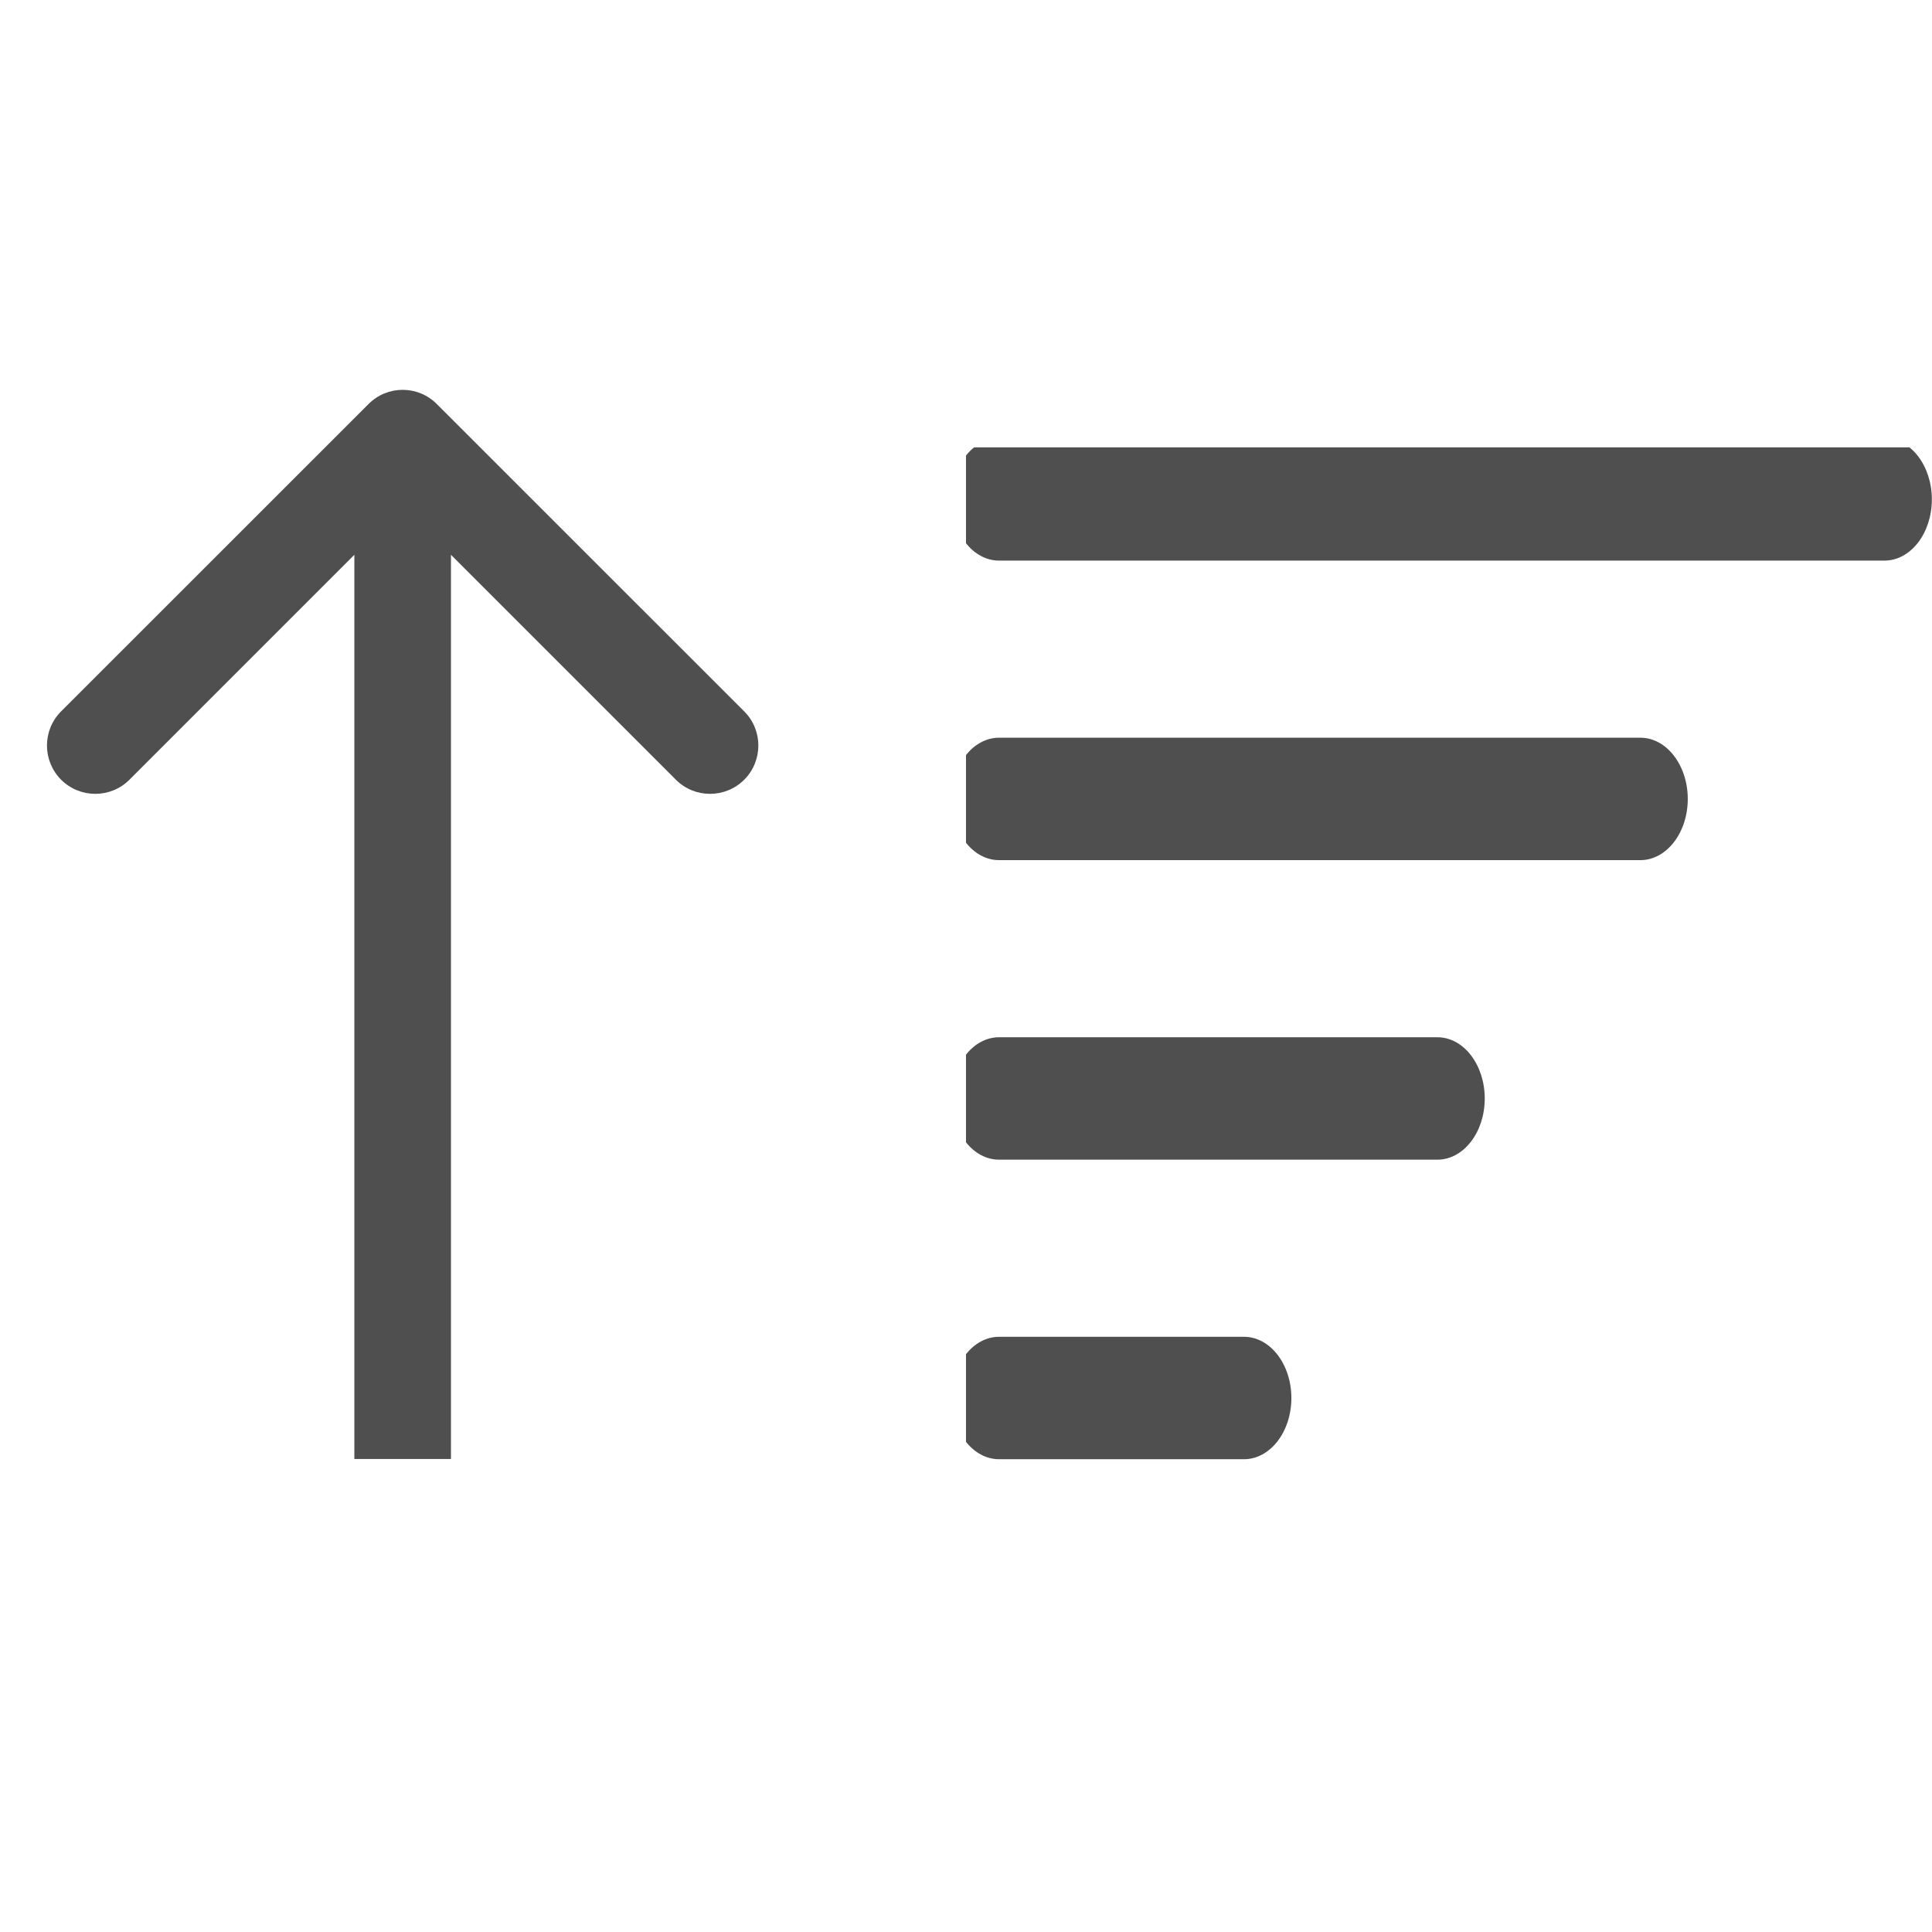
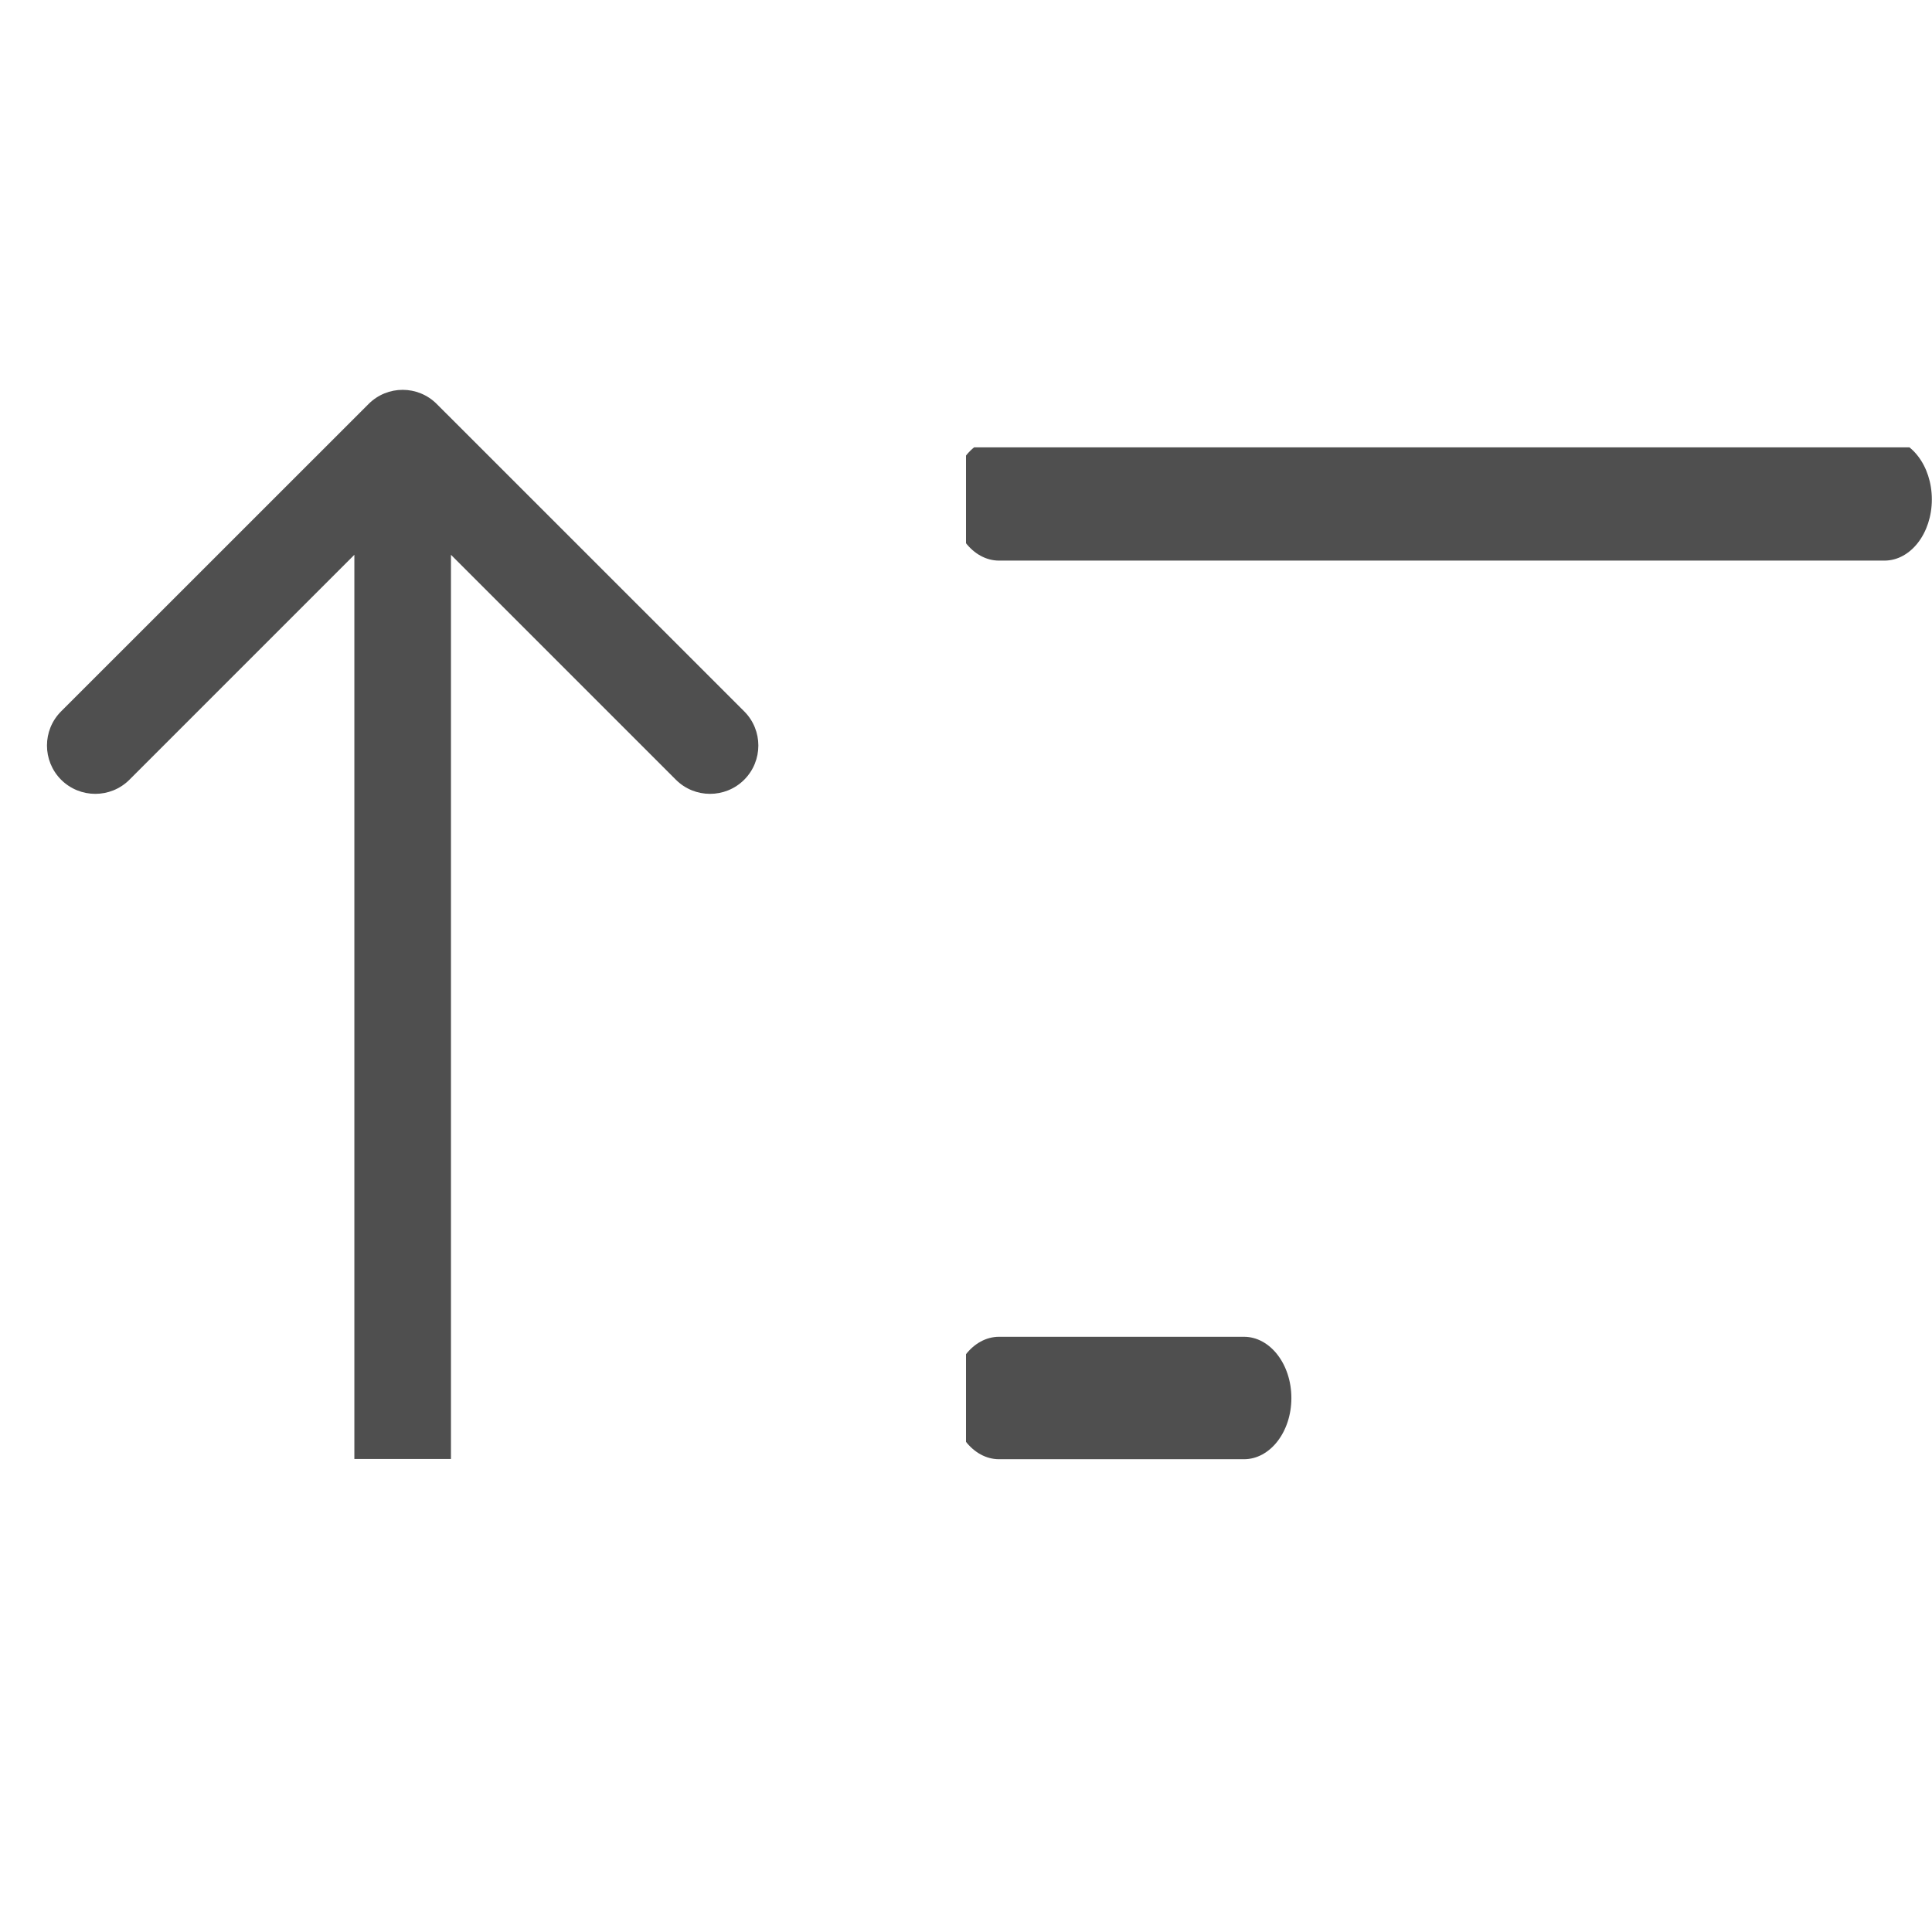
<svg xmlns="http://www.w3.org/2000/svg" width="24" height="24" viewBox="0 0 24 24" fill="none">
  <g clip-path="url(#clip0_223_2561)">
    <path fill-rule="evenodd" clip-rule="evenodd" d="M11.822 6.204C11.822 5.784 12.086 5.443 12.411 5.443H23.409C23.735 5.443 23.998 5.784 23.998 6.204C23.998 6.624 23.735 6.964 23.409 6.964H12.411C12.086 6.964 11.822 6.624 11.822 6.204Z" fill="#4F4F4F" />
-     <path fill-rule="evenodd" clip-rule="evenodd" d="M11.822 9.925C11.822 9.505 12.086 9.164 12.411 9.164H20.377C20.702 9.164 20.966 9.505 20.966 9.925C20.966 10.345 20.702 10.685 20.377 10.685H12.411C12.086 10.685 11.822 10.345 11.822 9.925Z" fill="#4F4F4F" />
-     <path fill-rule="evenodd" clip-rule="evenodd" d="M11.822 13.646C11.822 13.226 12.086 12.885 12.411 12.885L17.855 12.885C18.181 12.885 18.444 13.226 18.444 13.646C18.444 14.066 18.181 14.406 17.855 14.406L12.411 14.406C12.086 14.406 11.822 14.066 11.822 13.646Z" fill="#4F4F4F" />
    <path fill-rule="evenodd" clip-rule="evenodd" d="M11.822 17.367C11.822 16.947 12.086 16.606 12.411 16.606L15.453 16.606C15.778 16.606 16.042 16.947 16.042 17.367C16.042 17.787 15.778 18.127 15.453 18.127L12.411 18.127C12.086 18.127 11.822 17.787 11.822 17.367Z" fill="#4F4F4F" />
  </g>
  <path d="M5.426 5.019C5.192 4.784 4.812 4.784 4.578 5.019L0.759 8.837C0.525 9.071 0.525 9.451 0.759 9.686C0.994 9.92 1.374 9.92 1.608 9.686L5.002 6.292L8.396 9.686C8.63 9.92 9.01 9.92 9.245 9.686C9.479 9.451 9.479 9.071 9.245 8.837L5.426 5.019ZM5.602 18.124L5.602 5.443L4.402 5.443L4.402 18.124L5.602 18.124Z" fill="#4F4F4F" />
  <defs>
    <clipPath id="clip0_223_2561">
      <rect width="12" height="13" fill="white" transform="translate(12 5.557)" />
    </clipPath>
  </defs>
</svg>